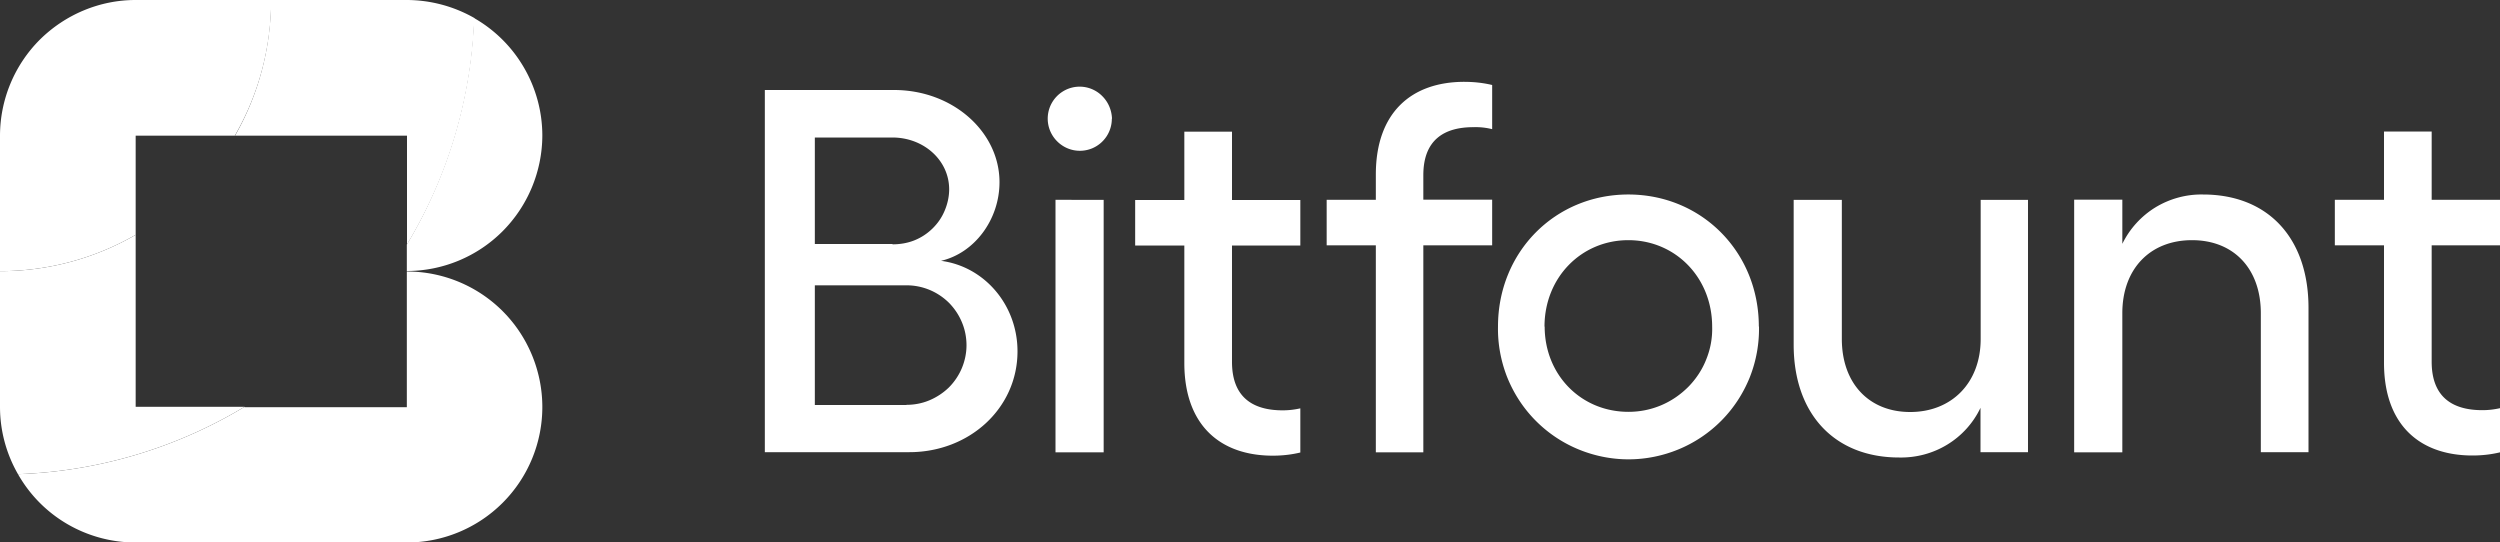
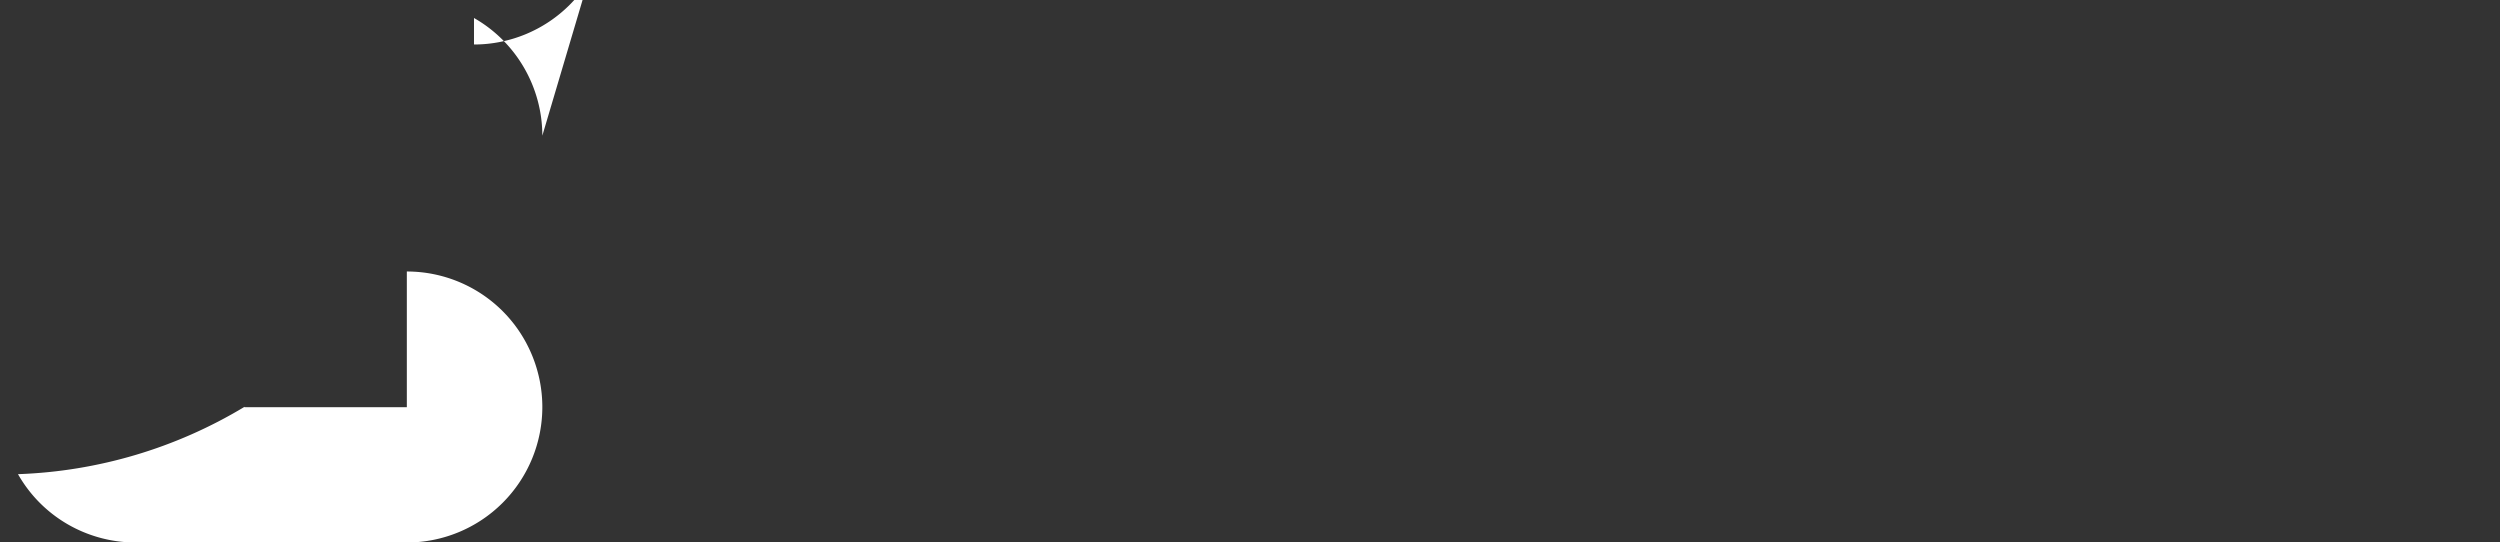
<svg xmlns="http://www.w3.org/2000/svg" focusable="false" aria-hidden="true" viewBox="0 0 150 32.55">
  <rect x="0" y="0" width="150" height="32.55" fill="#333333" stroke="none" />
  <defs>
    <style>
      .cls-1 {
        fill: #fff;
      }
    </style>
  </defs>
-   <path d="M14.67 24.41a28.24 28.24 0 0 1-13.59 4.04 8.07 8.07 0 0 0 2.97 3c1.24.72 2.65 1.1 4.08 1.1h16.28a8.13 8.13 0 0 0 8.13-8.13c0-2.15-.86-4.23-2.38-5.75a8.13 8.13 0 0 0-5.75-2.38v8.14h-9.74ZM32.54 8.14c0-1.43-.38-2.84-1.1-4.08a8.1 8.1 0 0 0-3-2.98c-.17 4.8-1.56 9.47-4.03 13.59v1.59c2.15 0 4.22-.86 5.74-2.38a8.18 8.18 0 0 0 2.39-5.74" class="cls-1" />
-   <path d="M14.67 24.41a28.24 28.24 0 0 1-13.59 4.04A8.1 8.1 0 0 1 0 24.41v-8.14c2.86 0 5.66-.75 8.14-2.18v10.32h6.54ZM16.26 0c0 2.86-.74 5.66-2.16 8.14h10.32v6.53c2.48-4.11 3.87-8.79 4.04-13.59A8.24 8.24 0 0 0 24.41 0z" class="cls-1" />
-   <path d="M14.09 8.14c1.43-2.47 2.18-5.28 2.18-8.14H8.13C5.98 0 3.91.87 2.38 2.39A8.17 8.17 0 0 0 0 8.14v8.13c2.86 0 5.66-.75 8.14-2.18V8.14h5.96ZM45.91 5.4h7.73c3.54 0 6.33 2.52 6.33 5.53 0 2.24-1.49 4.25-3.51 4.72 2.61.34 4.59 2.65 4.59 5.43 0 3.42-2.89 6.05-6.49 6.05h-8.67V5.4Zm7.64 9.26c.44 0 .88-.07 1.29-.23s.78-.4 1.1-.71.57-.67.74-1.08c.17-.4.27-.84.27-1.28 0-1.74-1.52-3.11-3.41-3.11h-4.65v6.39h4.66Zm.84 9.63c.47 0 .94-.09 1.37-.27s.83-.44 1.17-.77c.33-.33.6-.73.78-1.16s.28-.9.28-1.37-.09-.94-.27-1.37c-.18-.44-.44-.83-.77-1.17-.33-.33-.73-.6-1.16-.78s-.9-.28-1.37-.28h-5.53v7.18h5.5ZM66.71 7.12a1.924 1.924 0 0 1-1.18 1.78 1.92 1.92 0 0 1-2.1-.42 1.919 1.919 0 0 1 .29-2.96 1.909 1.909 0 0 1 2.42.25c.36.36.56.84.58 1.35Zm-.49 4.87v15.15h-2.89V11.99zm7.7 2.73v6.99c0 2.12 1.24 2.91 3.04 2.91.36 0 .71-.04 1.06-.12v2.65c-.54.13-1.09.19-1.65.19-3.2 0-5.31-1.87-5.31-5.56v-7.05h-2.95V12h2.95V7.9h2.86V12h4.1v2.73h-4.1Zm11.48-4.23v1.49h4.13v2.74H85.4v12.42h-2.85V14.72H79.6v-2.73h2.95v-1.52c0-3.7 2.12-5.56 5.31-5.56.56 0 1.13.06 1.67.19v2.65c-.36-.09-.72-.13-1.09-.12-1.8-.01-3.04.77-3.04 2.88Zm20.14 9.1a7.9 7.9 0 0 1-.55 3.04c-.39.97-.96 1.85-1.69 2.59a7.8 7.8 0 0 1-2.56 1.73c-.96.4-1.99.61-3.03.61s-2.07-.21-3.03-.61a7.8 7.8 0 0 1-2.56-1.73c-.73-.74-1.3-1.62-1.69-2.59-.38-.97-.57-2-.55-3.04 0-4.47 3.42-7.92 7.82-7.92s7.83 3.45 7.83 7.92Zm-12.86 0c0 2.89 2.17 5.12 5.03 5.12.67 0 1.33-.13 1.95-.39s1.17-.64 1.64-1.11c.47-.48.84-1.04 1.08-1.66.25-.62.37-1.28.35-1.95 0-2.95-2.21-5.19-5.03-5.19s-5.03 2.24-5.03 5.19Zm29-7.61v15.15h-2.85v-2.66a5.2 5.2 0 0 1-2 2.21c-.87.53-1.87.79-2.88.77-3.88 0-6.33-2.61-6.33-6.77v-8.69h2.89v8.35c0 2.65 1.62 4.38 4.1 4.38s4.23-1.74 4.23-4.38v-8.35h2.84Zm16.83 6.49v8.66h-2.86v-8.34c0-2.65-1.61-4.38-4.13-4.38s-4.18 1.73-4.18 4.38v8.35h-2.89V11.98h2.89v2.65a5.3 5.3 0 0 1 1.99-2.19c.86-.52 1.85-.79 2.85-.77 3.91 0 6.33 2.62 6.33 6.8m7.39-3.76v6.99c0 2.12 1.24 2.91 3.04 2.91.36 0 .71-.04 1.06-.12v2.65c-.54.13-1.09.19-1.65.19-3.2 0-5.31-1.87-5.31-5.56v-7.05h-2.95v-2.73h2.95v-4.1h2.86v4.1h4.1v2.73h-4.1Z" class="cls-1" />
+   <path d="M14.67 24.41a28.24 28.24 0 0 1-13.59 4.04 8.07 8.07 0 0 0 2.97 3c1.24.72 2.65 1.1 4.08 1.1h16.28a8.13 8.13 0 0 0 8.13-8.13c0-2.15-.86-4.23-2.38-5.75a8.13 8.13 0 0 0-5.75-2.38v8.14h-9.74ZM32.54 8.14c0-1.43-.38-2.84-1.1-4.08a8.1 8.1 0 0 0-3-2.98v1.59c2.15 0 4.22-.86 5.74-2.38a8.18 8.18 0 0 0 2.39-5.74" class="cls-1" />
</svg>